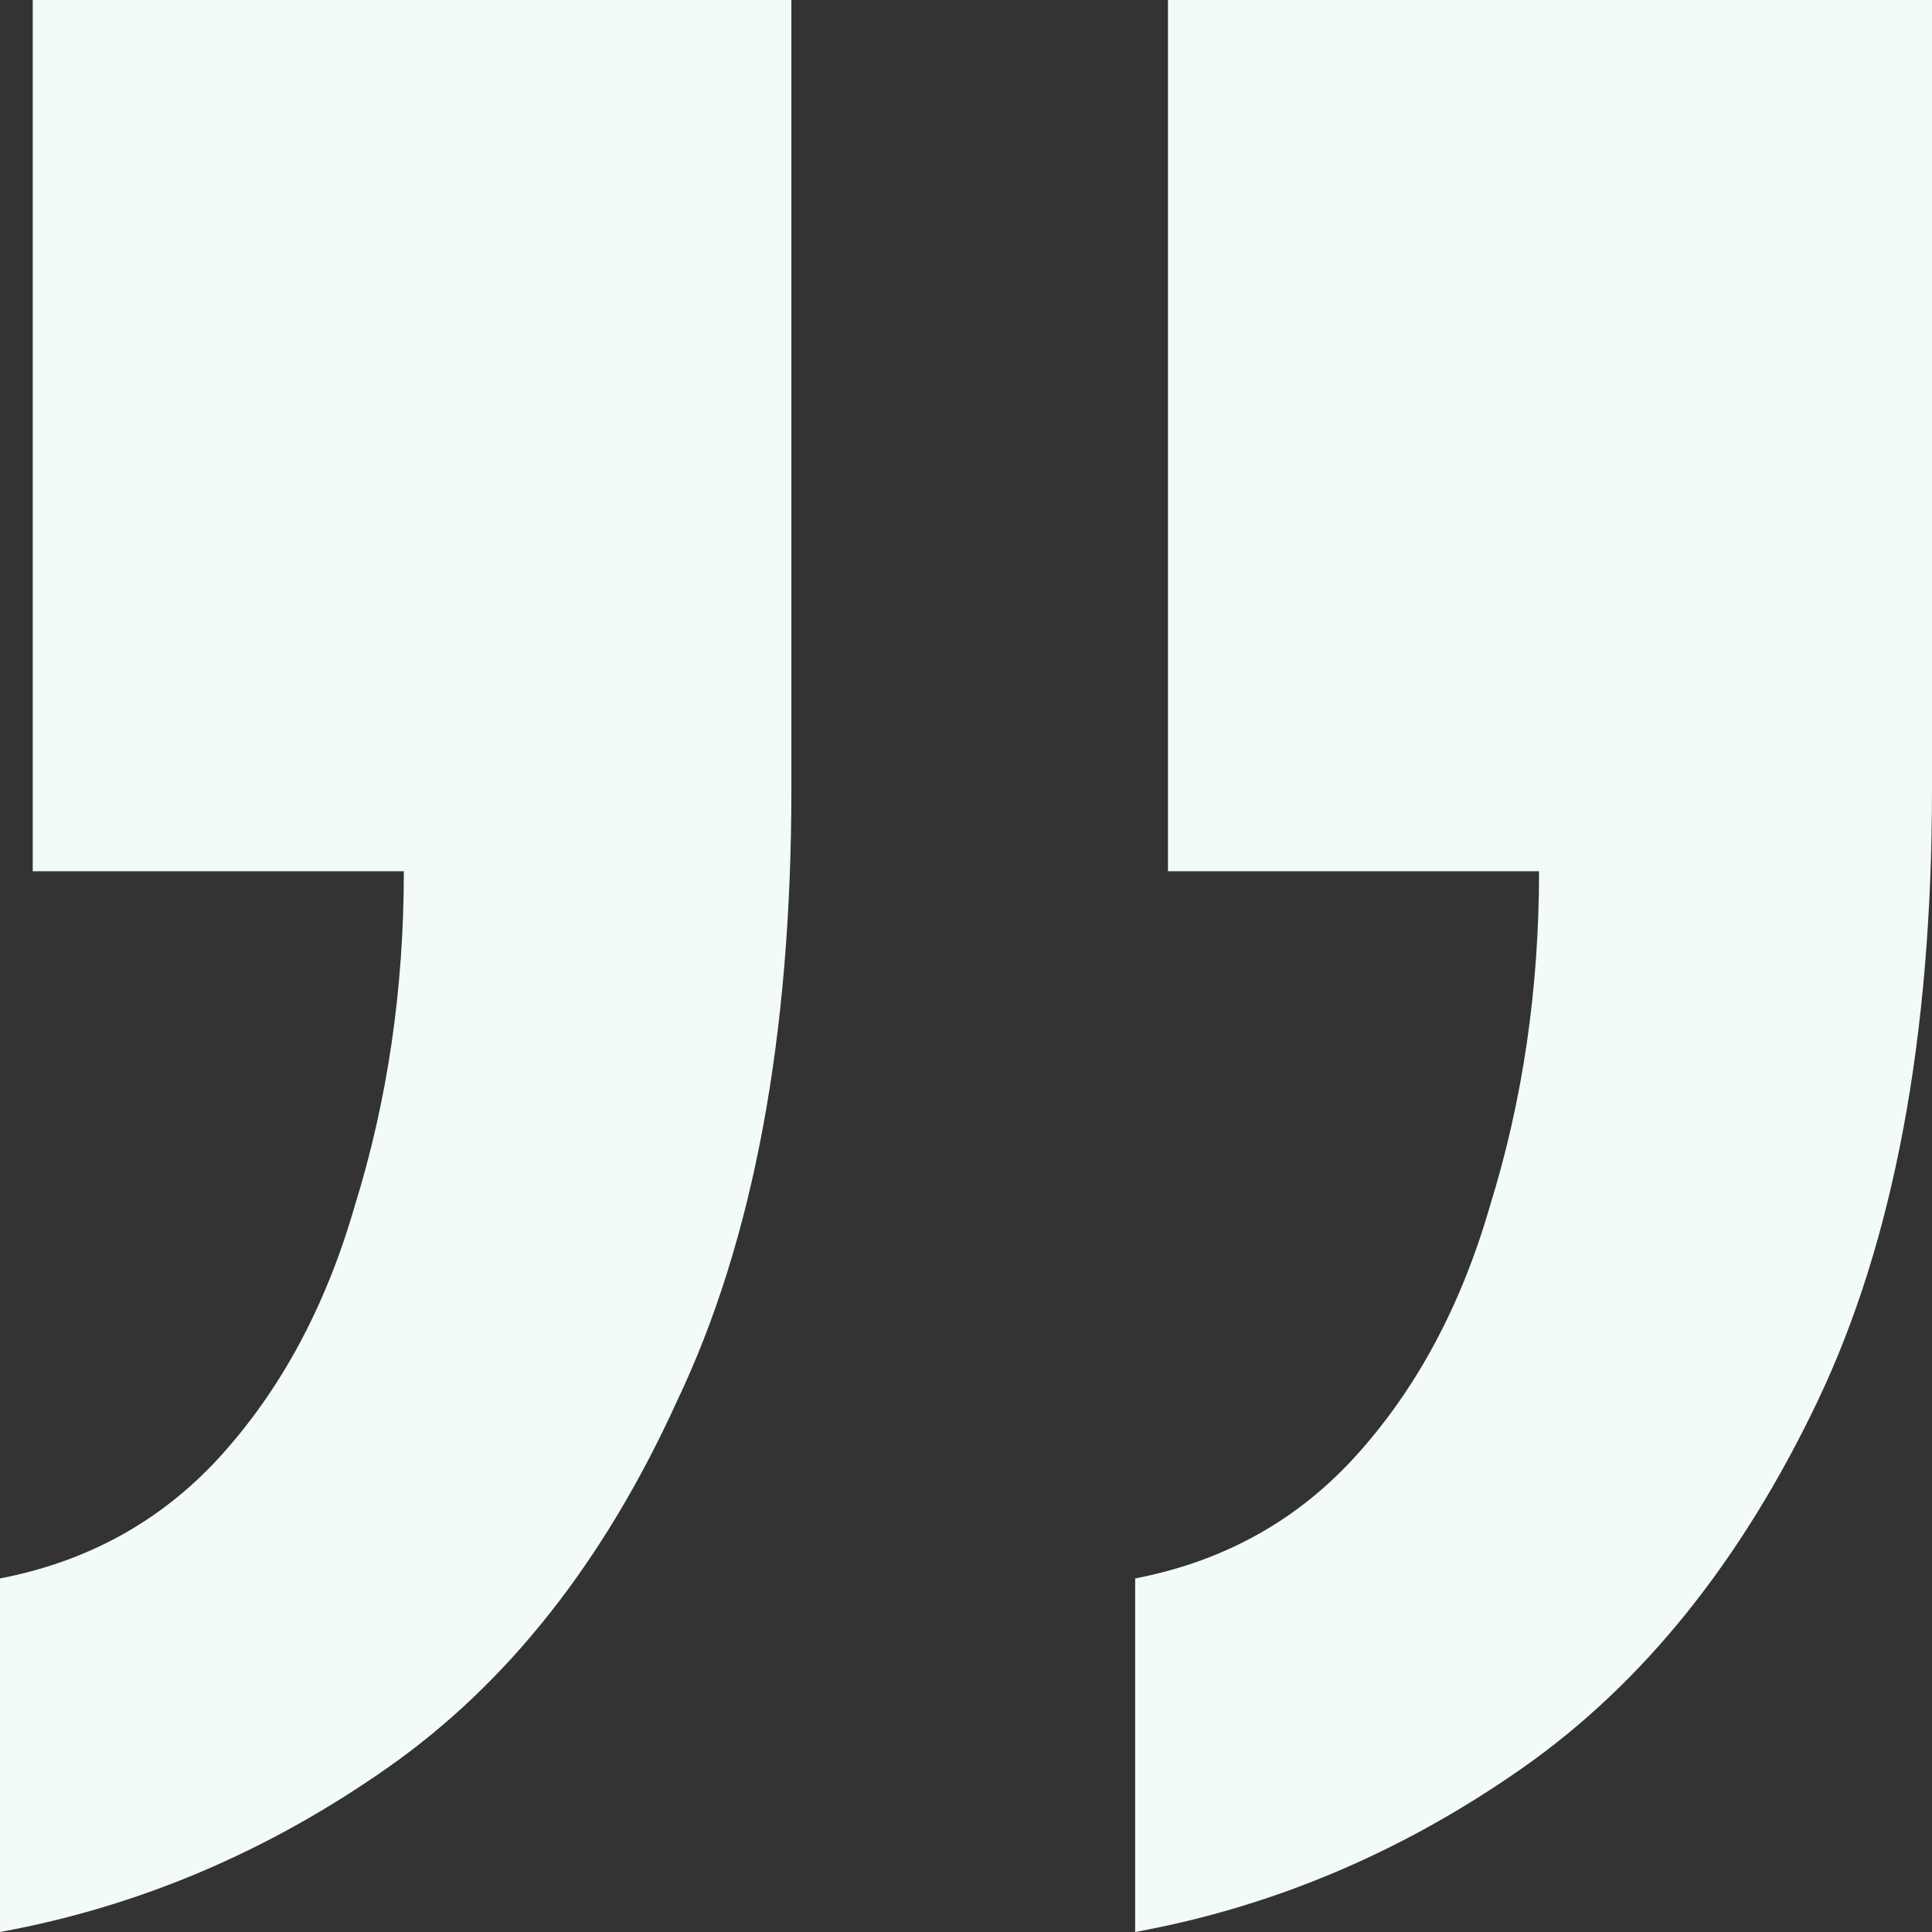
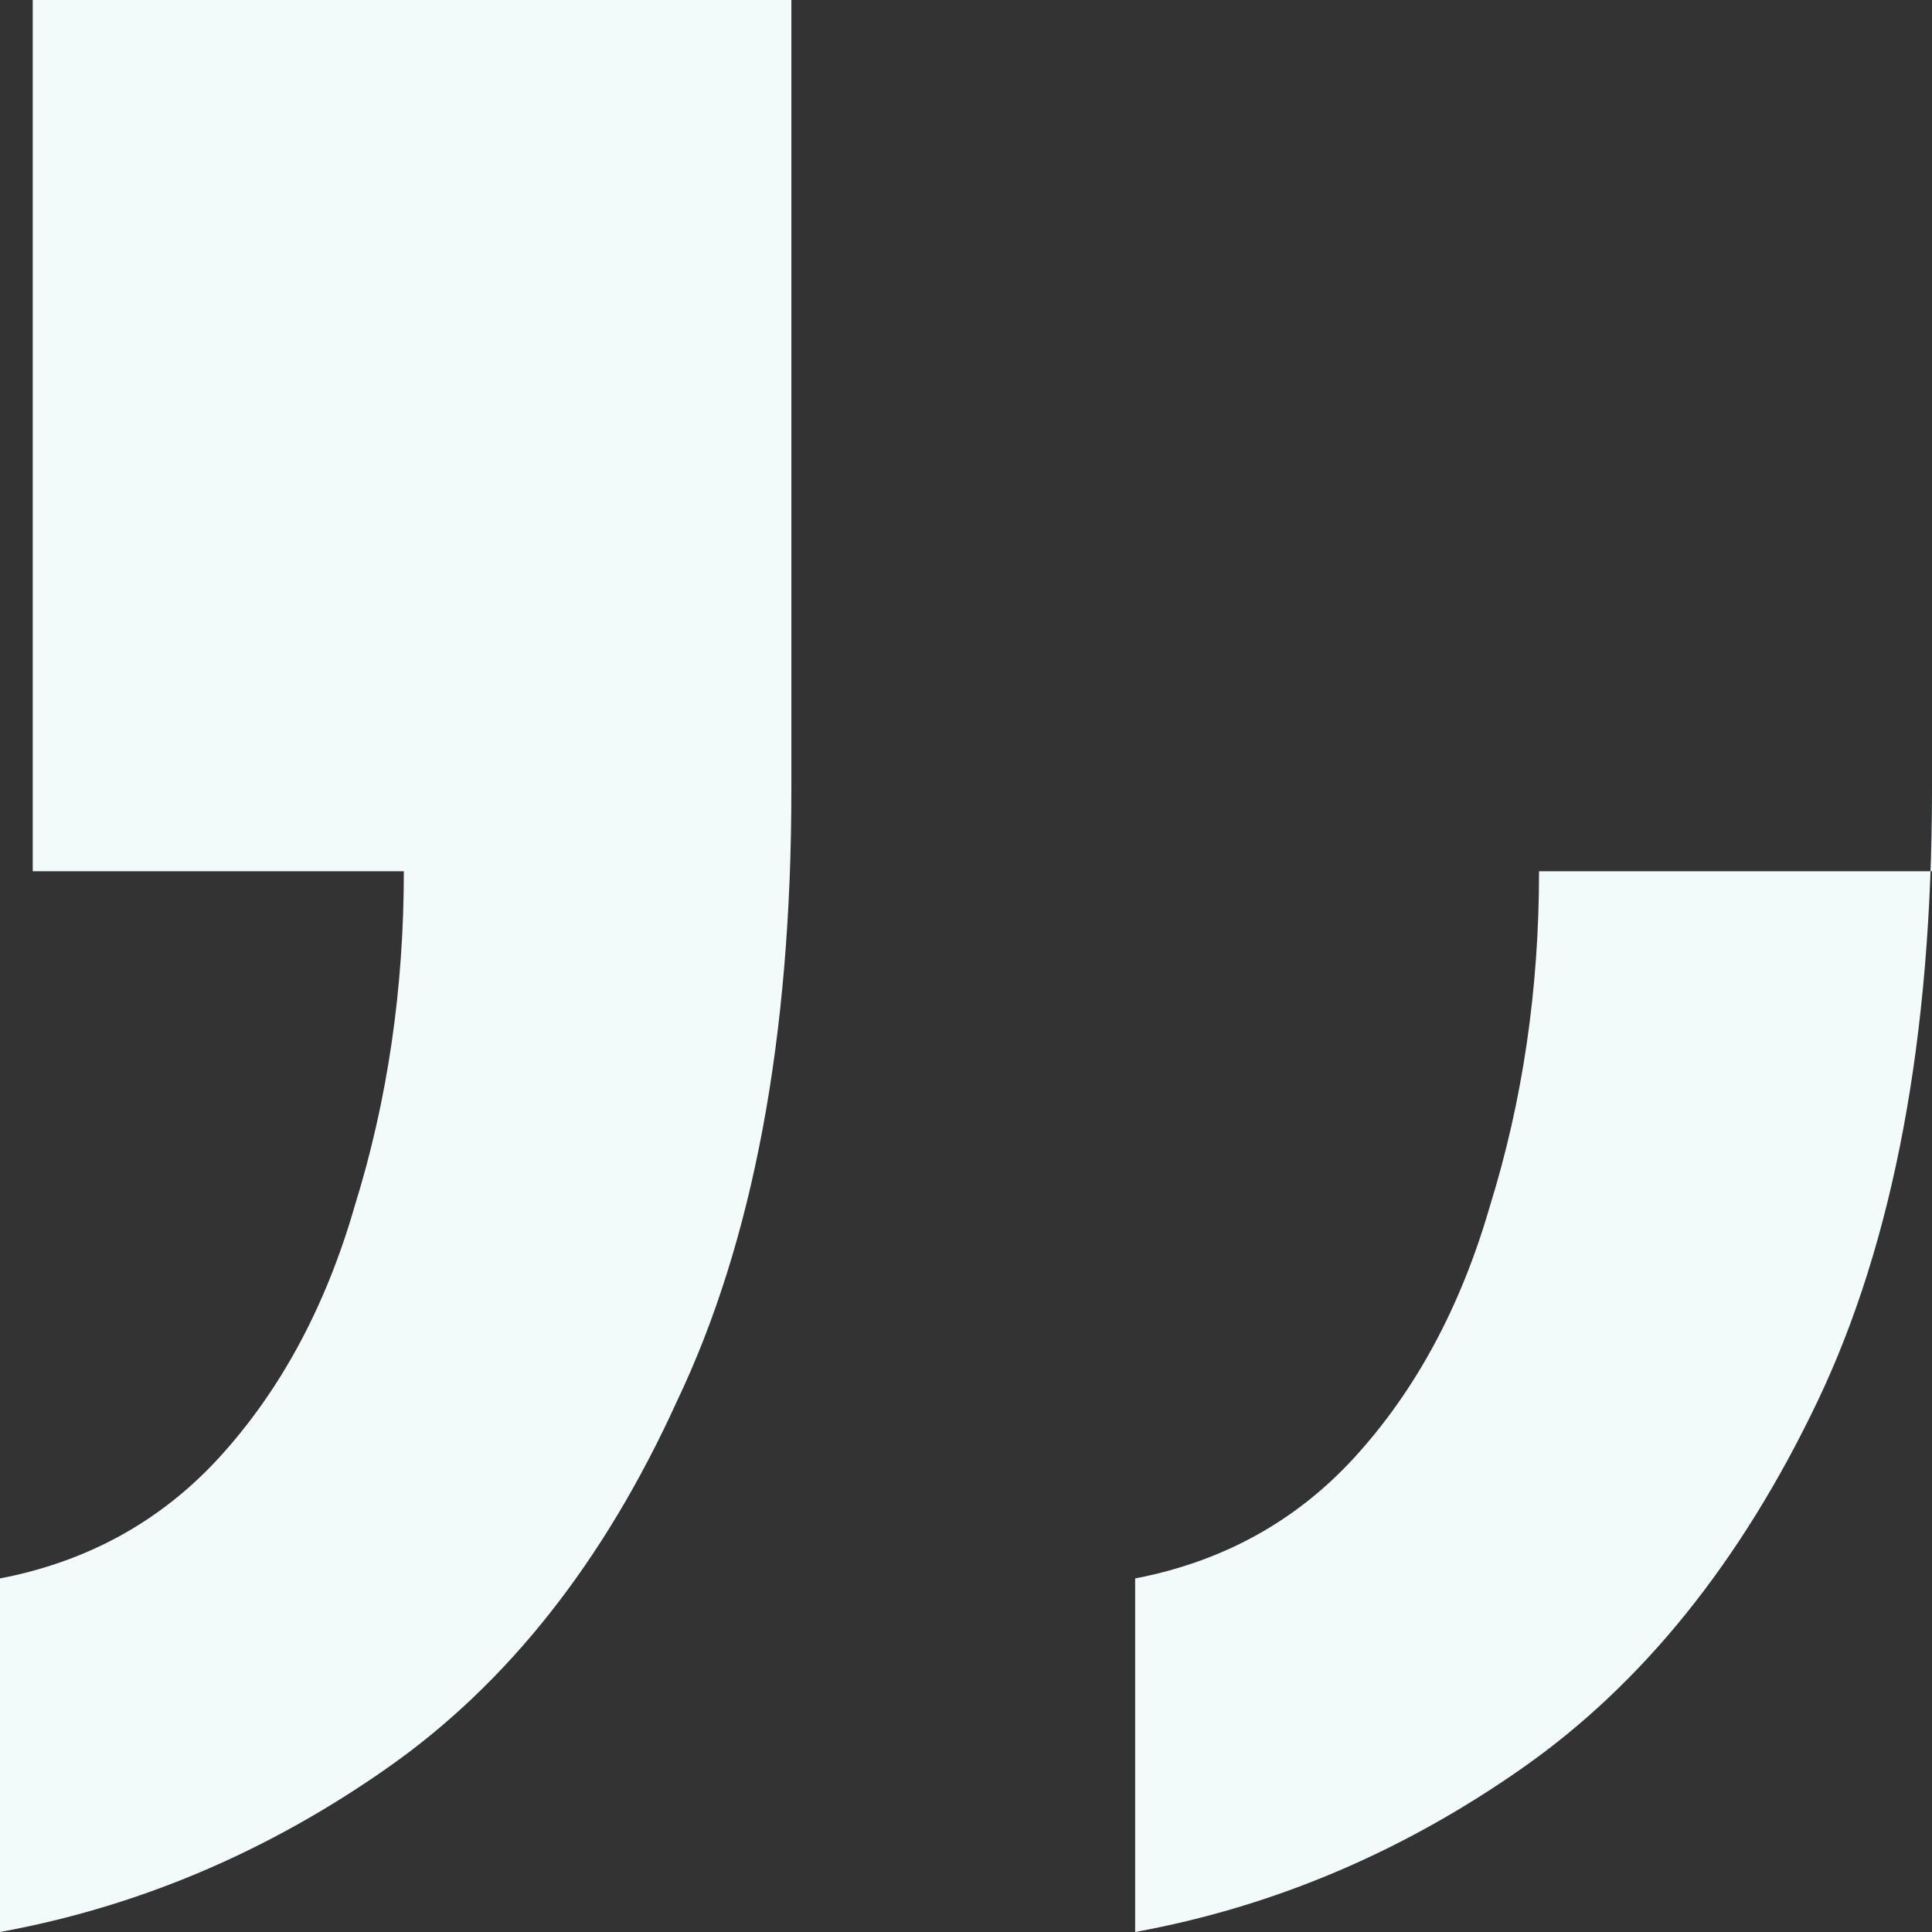
<svg xmlns="http://www.w3.org/2000/svg" width="36" height="36" viewBox="0 0 36 36" fill="none">
  <rect x="0" y="0" width="36" height="36" fill="#333333" stroke="none" />
-   <path d="M0 36V29.412C1.627 29.098 2.983 28.353 4.068 27.177C5.22 25.922 6.068 24.353 6.61 22.471C7.22 20.51 7.525 18.431 7.525 16.235H0.61V0H14.746V14.706C14.746 19.333 14.034 23.137 12.61 26.118C11.254 29.098 9.458 31.373 7.22 32.941C4.983 34.51 2.576 35.529 0 36ZM21.152 36V29.412C22.78 29.098 24.136 28.353 25.22 27.177C26.373 25.922 27.22 24.353 27.763 22.471C28.373 20.51 28.678 18.431 28.678 16.235H21.763V0H36V14.706C36 19.333 35.288 23.137 33.864 26.118C32.441 29.098 30.61 31.373 28.373 32.941C26.136 34.51 23.729 35.529 21.152 36Z" fill="#F2FBFA" />
+   <path d="M0 36V29.412C1.627 29.098 2.983 28.353 4.068 27.177C5.22 25.922 6.068 24.353 6.61 22.471C7.22 20.51 7.525 18.431 7.525 16.235H0.61V0H14.746V14.706C14.746 19.333 14.034 23.137 12.61 26.118C11.254 29.098 9.458 31.373 7.22 32.941C4.983 34.51 2.576 35.529 0 36ZM21.152 36V29.412C22.78 29.098 24.136 28.353 25.22 27.177C26.373 25.922 27.22 24.353 27.763 22.471C28.373 20.51 28.678 18.431 28.678 16.235H21.763H36V14.706C36 19.333 35.288 23.137 33.864 26.118C32.441 29.098 30.61 31.373 28.373 32.941C26.136 34.51 23.729 35.529 21.152 36Z" fill="#F2FBFA" />
</svg>